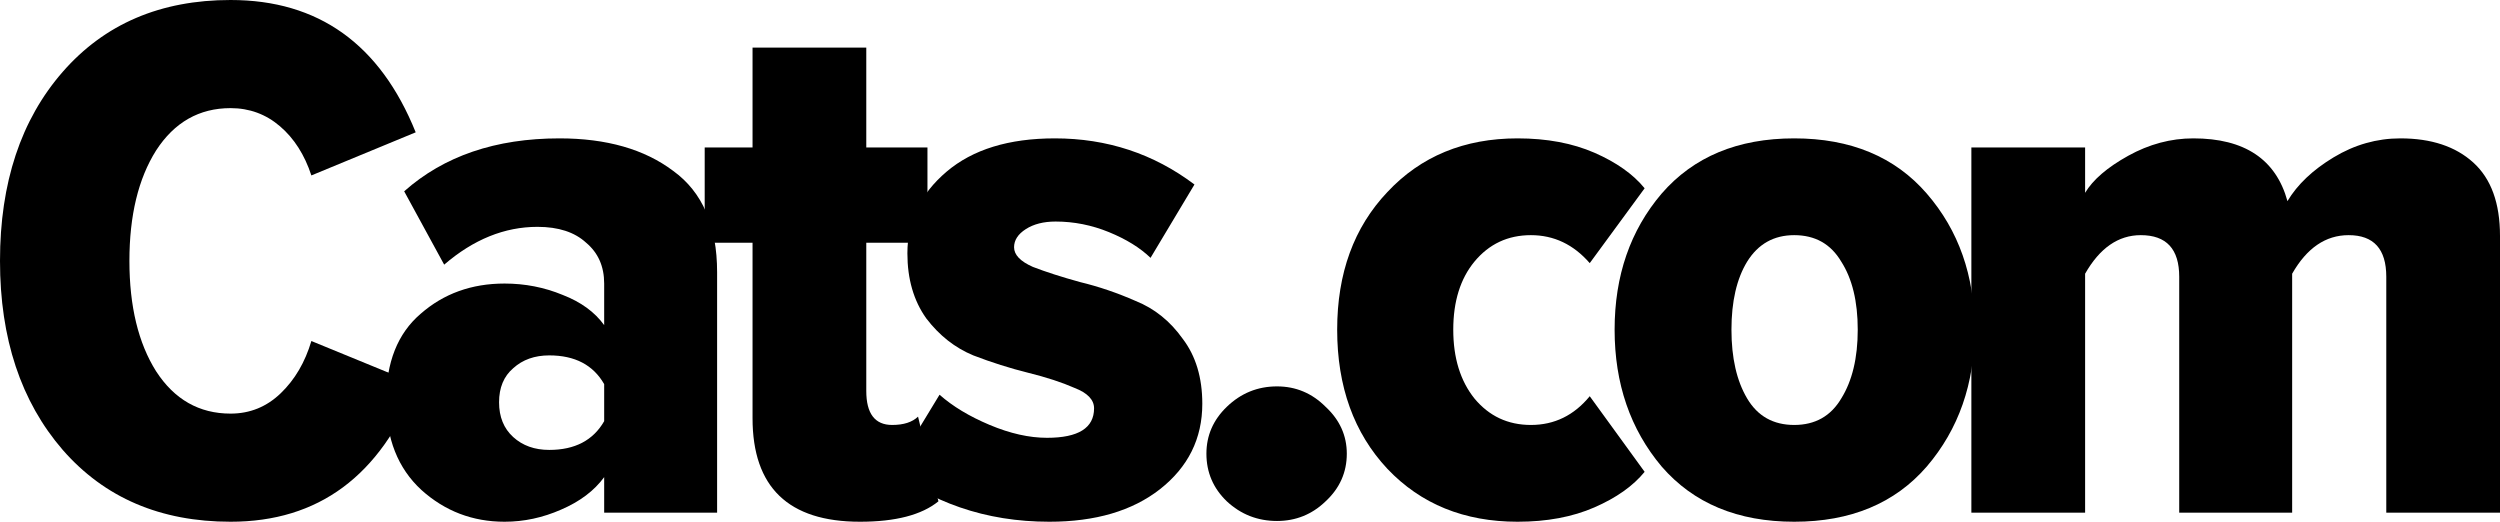
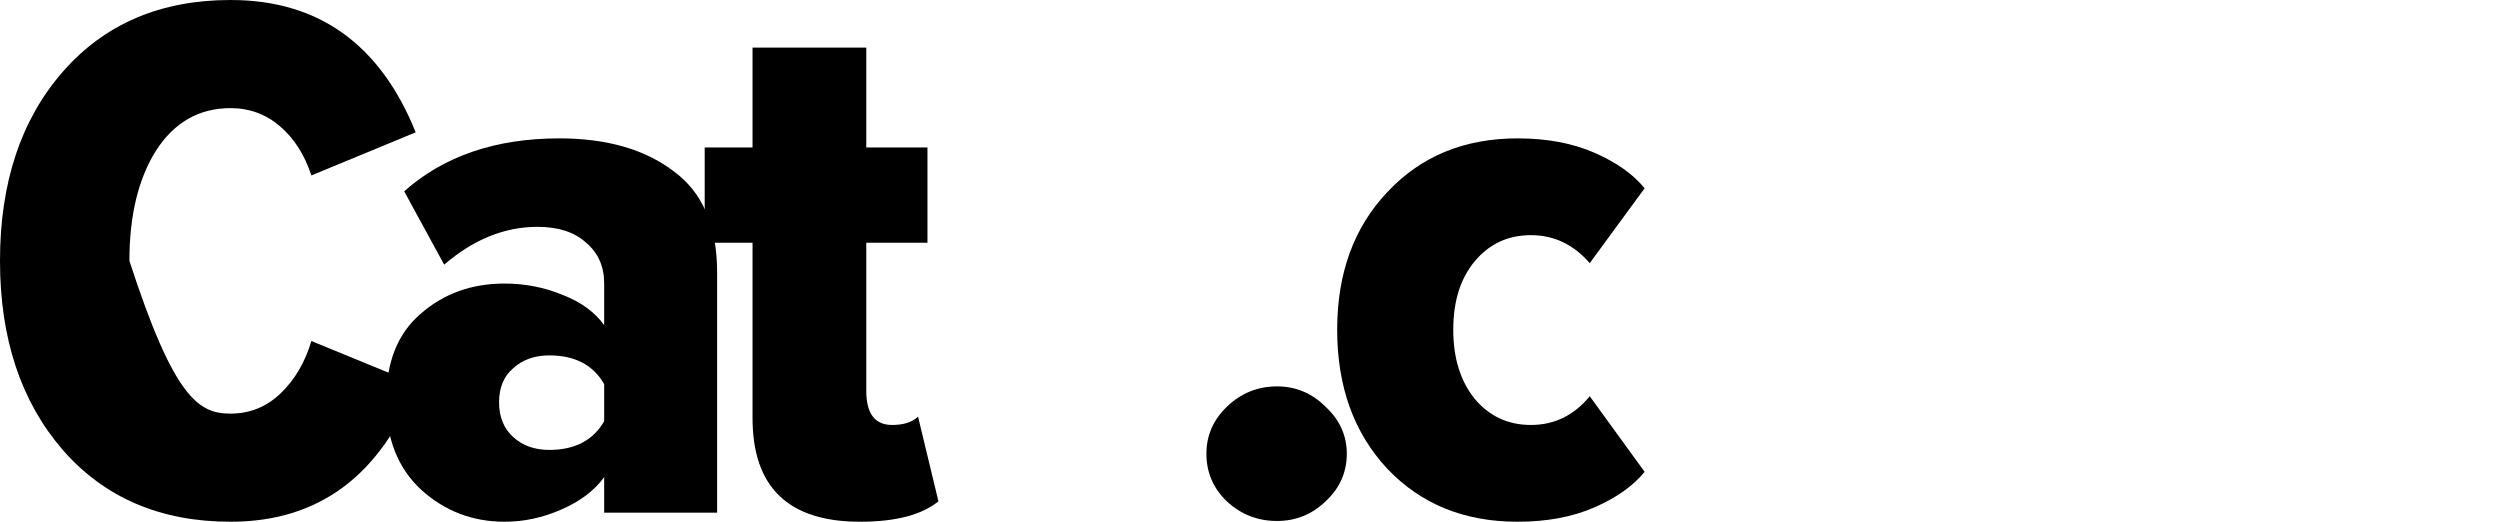
<svg xmlns="http://www.w3.org/2000/svg" width="115" height="24" viewBox="0 0 115 24" fill="none">
-   <path d="M10.607 24C7.384 24 4.81 22.899 2.886 20.696C0.962 18.47 0 15.571 0 12C0 8.406 0.962 5.507 2.886 3.304C4.81 1.101 7.384 0 10.607 0C14.648 0 17.486 2.029 19.122 6.087L14.323 8.07C14.011 7.119 13.529 6.365 12.88 5.809C12.231 5.252 11.473 4.974 10.607 4.974C9.164 4.974 8.021 5.623 7.18 6.922C6.362 8.22 5.953 9.913 5.953 12C5.953 14.087 6.362 15.78 7.18 17.078C8.021 18.377 9.164 19.026 10.607 19.026C11.497 19.026 12.267 18.713 12.916 18.087C13.566 17.461 14.034 16.661 14.323 15.687L19.158 17.67C17.498 21.89 14.648 24 10.607 24Z" fill="black" />
+   <path d="M10.607 24C7.384 24 4.81 22.899 2.886 20.696C0.962 18.47 0 15.571 0 12C0 8.406 0.962 5.507 2.886 3.304C4.81 1.101 7.384 0 10.607 0C14.648 0 17.486 2.029 19.122 6.087L14.323 8.07C14.011 7.119 13.529 6.365 12.88 5.809C12.231 5.252 11.473 4.974 10.607 4.974C9.164 4.974 8.021 5.623 7.18 6.922C6.362 8.22 5.953 9.913 5.953 12C8.021 18.377 9.164 19.026 10.607 19.026C11.497 19.026 12.267 18.713 12.916 18.087C13.566 17.461 14.034 16.661 14.323 15.687L19.158 17.67C17.498 21.89 14.648 24 10.607 24Z" fill="black" />
  <path d="M32.987 23.583H27.792V21.948C27.335 22.574 26.673 23.073 25.807 23.444C24.965 23.814 24.1 24 23.21 24C21.742 24 20.468 23.513 19.385 22.539C18.303 21.542 17.762 20.174 17.762 18.435C17.762 16.672 18.291 15.339 19.349 14.435C20.408 13.507 21.694 13.043 23.21 13.043C24.148 13.043 25.038 13.217 25.88 13.565C26.721 13.89 27.359 14.354 27.792 14.957V13.043C27.792 12.255 27.515 11.629 26.962 11.165C26.433 10.678 25.687 10.435 24.725 10.435C23.21 10.435 21.779 11.014 20.432 12.174L18.592 8.8C20.42 7.177 22.801 6.365 25.735 6.365C27.9 6.365 29.644 6.864 30.967 7.861C32.313 8.835 32.987 10.388 32.987 12.522V23.583ZM25.266 20.696C26.445 20.696 27.287 20.255 27.792 19.374V17.67C27.287 16.788 26.445 16.348 25.266 16.348C24.593 16.348 24.04 16.545 23.607 16.939C23.174 17.31 22.957 17.832 22.957 18.504C22.957 19.177 23.174 19.71 23.607 20.104C24.04 20.499 24.593 20.696 25.266 20.696Z" fill="black" />
  <path d="M39.56 24C36.265 24 34.617 22.412 34.617 19.235V11.165H32.416V6.783H34.617V2.191H39.849V6.783H42.663V11.165H39.849V17.983C39.849 19.026 40.245 19.548 41.039 19.548C41.568 19.548 41.965 19.42 42.23 19.165L43.168 23.061C42.398 23.687 41.196 24 39.56 24Z" fill="black" />
-   <path d="M48.27 24C46.803 24 45.432 23.78 44.157 23.339C42.883 22.899 41.873 22.319 41.127 21.6L43.219 18.157C43.821 18.69 44.59 19.154 45.528 19.548C46.467 19.942 47.344 20.139 48.162 20.139C49.605 20.139 50.327 19.687 50.327 18.783C50.327 18.388 50.026 18.075 49.425 17.843C48.848 17.588 48.138 17.357 47.296 17.148C46.455 16.939 45.613 16.672 44.771 16.348C43.929 16 43.207 15.432 42.606 14.643C42.029 13.832 41.74 12.835 41.74 11.652C41.74 10.168 42.342 8.916 43.544 7.896C44.747 6.875 46.406 6.365 48.523 6.365C50.928 6.365 53.069 7.072 54.945 8.487L52.925 11.861C52.444 11.397 51.806 11.003 51.012 10.678C50.219 10.354 49.401 10.191 48.559 10.191C48.006 10.191 47.549 10.307 47.188 10.539C46.827 10.771 46.647 11.049 46.647 11.374C46.647 11.722 46.935 12.023 47.513 12.278C48.114 12.51 48.836 12.742 49.678 12.974C50.543 13.183 51.397 13.473 52.239 13.844C53.105 14.191 53.827 14.771 54.404 15.583C55.005 16.371 55.306 17.368 55.306 18.574C55.306 20.174 54.656 21.484 53.358 22.504C52.083 23.501 50.387 24 48.27 24Z" fill="black" />
  <path d="M58.742 23.965C57.852 23.965 57.082 23.664 56.433 23.061C55.807 22.458 55.495 21.727 55.495 20.87C55.495 20.035 55.807 19.316 56.433 18.713C57.082 18.087 57.852 17.774 58.742 17.774C59.608 17.774 60.353 18.087 60.978 18.713C61.628 19.316 61.953 20.035 61.953 20.87C61.953 21.727 61.628 22.458 60.978 23.061C60.353 23.664 59.608 23.965 58.742 23.965Z" fill="black" />
  <path d="M69.808 24C67.355 24 65.359 23.188 63.819 21.565C62.28 19.919 61.51 17.785 61.51 15.165C61.51 12.568 62.28 10.458 63.819 8.835C65.359 7.188 67.355 6.365 69.808 6.365C71.155 6.365 72.334 6.586 73.344 7.026C74.354 7.467 75.124 8.012 75.653 8.661L73.128 12.104C72.382 11.246 71.48 10.817 70.422 10.817C69.363 10.817 68.498 11.223 67.824 12.035C67.175 12.823 66.85 13.867 66.85 15.165C66.85 16.464 67.175 17.519 67.824 18.33C68.498 19.142 69.363 19.548 70.422 19.548C71.504 19.548 72.406 19.107 73.128 18.226L75.653 21.704C75.124 22.354 74.354 22.899 73.344 23.339C72.334 23.78 71.155 24 69.808 24Z" fill="black" />
-   <path d="M88.631 21.461C87.164 23.154 85.131 24 82.534 24C79.936 24 77.904 23.154 76.436 21.461C74.993 19.745 74.272 17.646 74.272 15.165C74.272 12.684 74.993 10.597 76.436 8.904C77.904 7.212 79.936 6.365 82.534 6.365C85.131 6.365 87.164 7.212 88.631 8.904C90.098 10.597 90.832 12.684 90.832 15.165C90.832 17.646 90.098 19.745 88.631 21.461ZM80.369 18.33C80.85 19.142 81.572 19.548 82.534 19.548C83.496 19.548 84.217 19.142 84.698 18.33C85.203 17.519 85.456 16.464 85.456 15.165C85.456 13.867 85.203 12.823 84.698 12.035C84.217 11.223 83.496 10.817 82.534 10.817C81.596 10.817 80.874 11.223 80.369 12.035C79.888 12.823 79.647 13.867 79.647 15.165C79.647 16.464 79.888 17.519 80.369 18.33Z" fill="black" />
-   <path d="M115 23.583H109.769V12.73C109.769 11.455 109.191 10.817 108.037 10.817C106.979 10.817 106.113 11.409 105.439 12.591V23.583H100.244V12.73C100.244 11.455 99.655 10.817 98.476 10.817C97.442 10.817 96.588 11.409 95.915 12.591V23.583H90.683V6.783H95.915V8.87C96.275 8.267 96.937 7.699 97.899 7.165C98.861 6.632 99.859 6.365 100.893 6.365C103.25 6.365 104.694 7.328 105.223 9.252C105.68 8.487 106.389 7.814 107.351 7.235C108.313 6.655 109.336 6.365 110.418 6.365C111.837 6.365 112.956 6.736 113.773 7.478C114.591 8.22 115 9.345 115 10.852V23.583Z" fill="black" />
</svg>